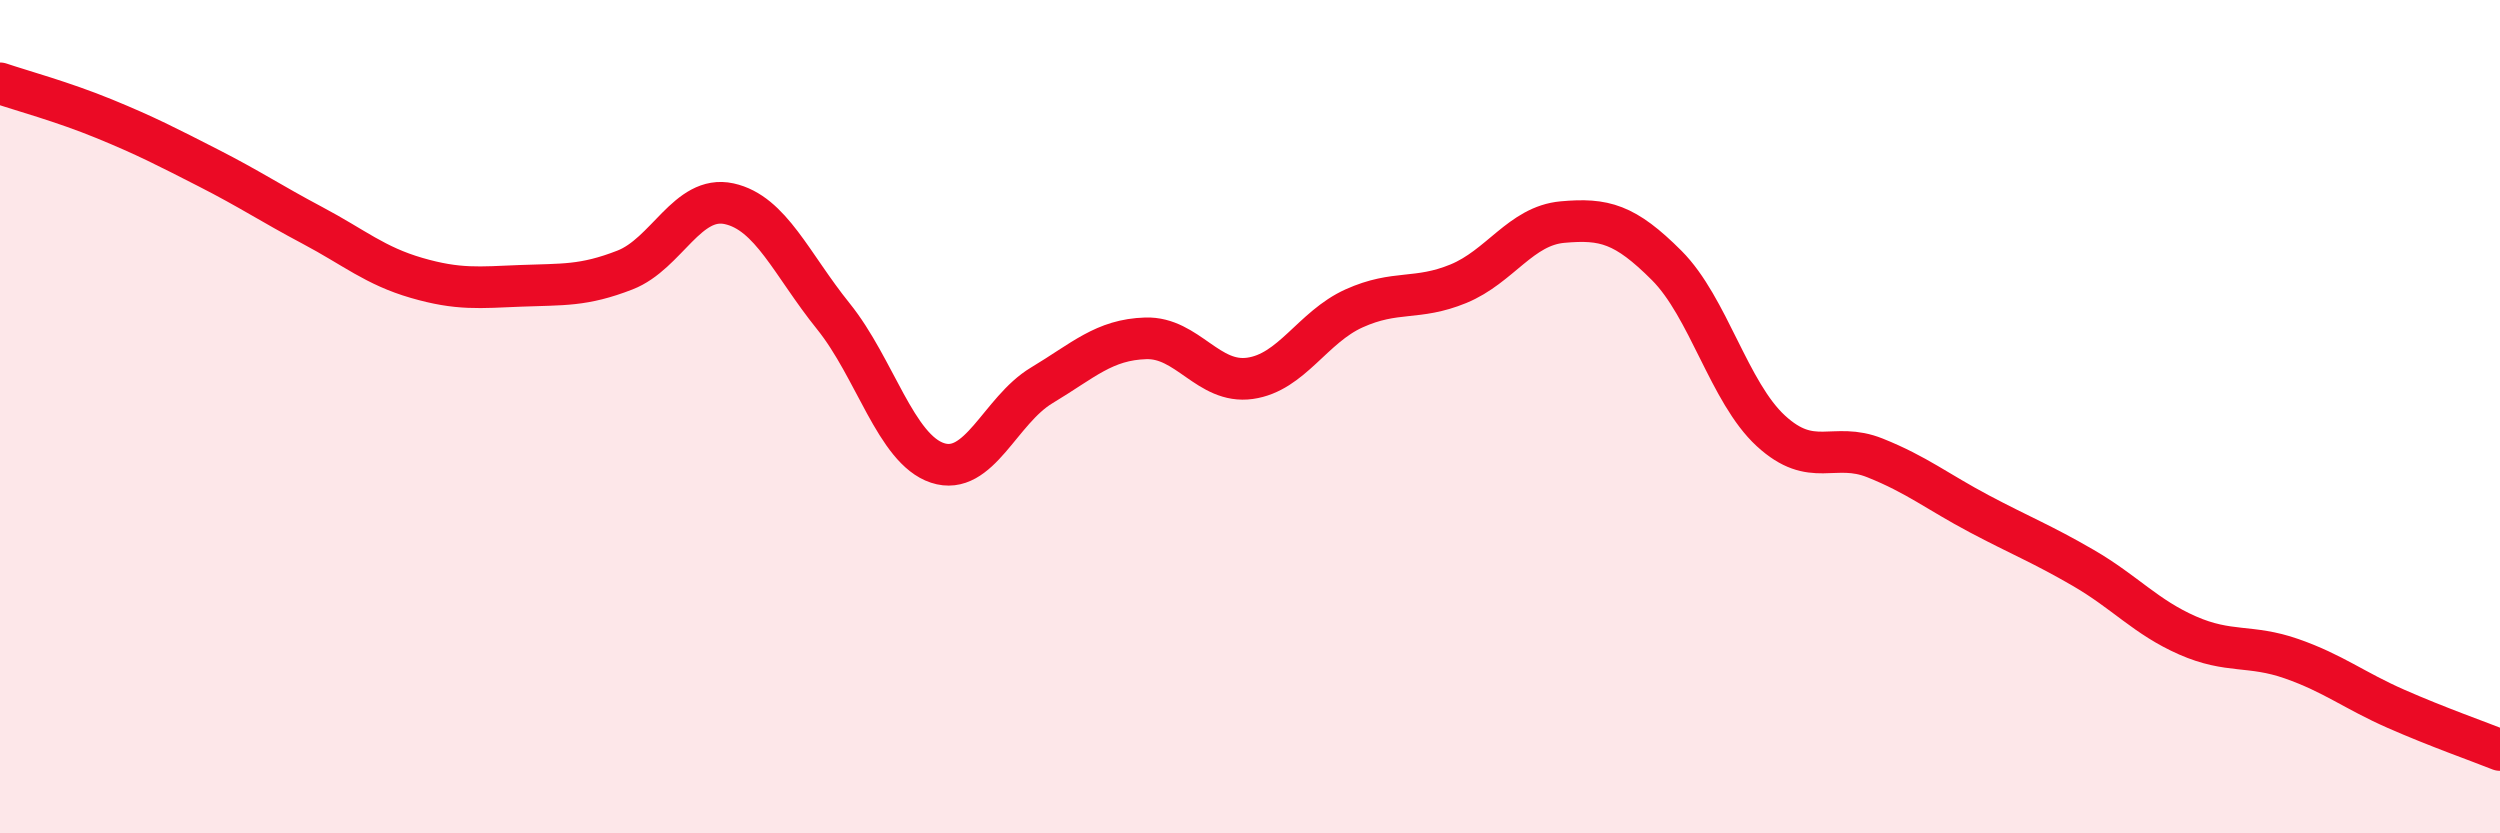
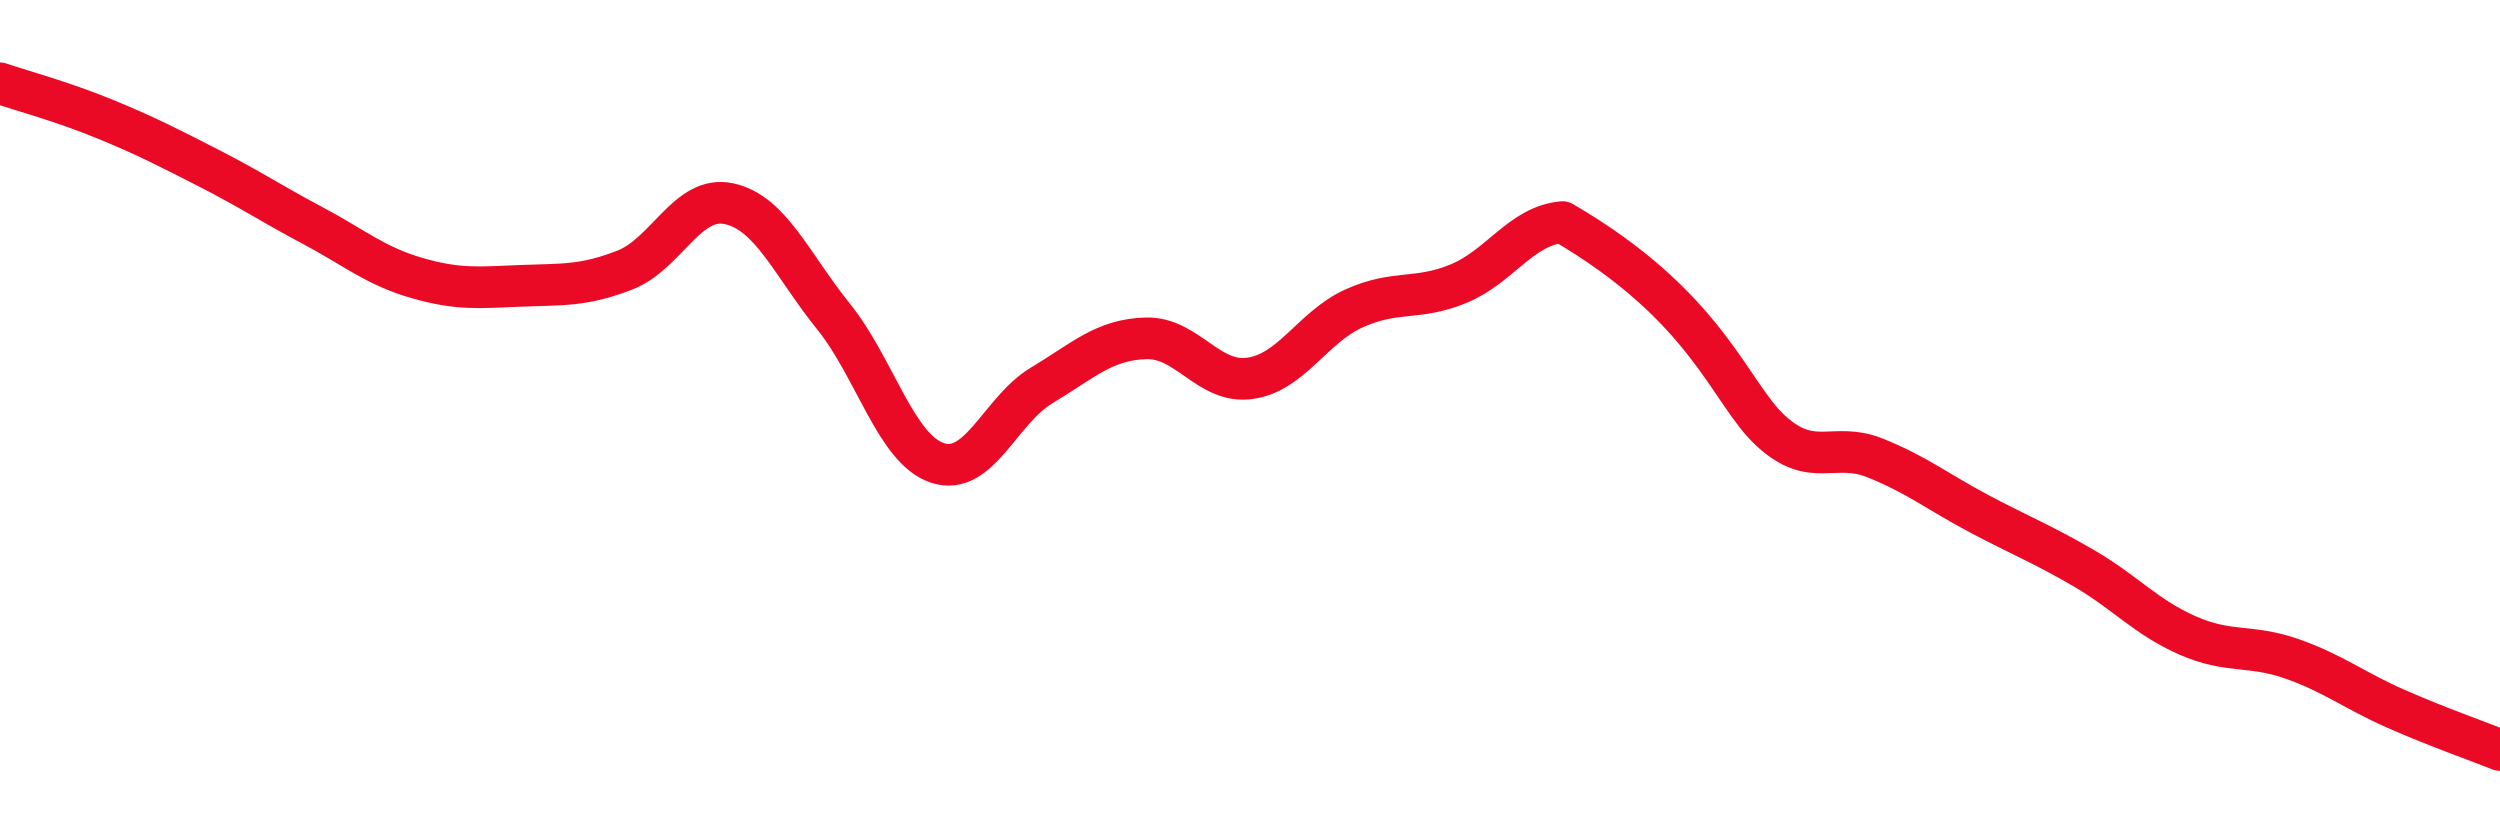
<svg xmlns="http://www.w3.org/2000/svg" width="60" height="20" viewBox="0 0 60 20">
-   <path d="M 0,2 C 0.5,2.17 1.5,2.44 2.5,2.85 C 3.5,3.26 4,3.52 5,4.03 C 6,4.54 6.5,4.88 7.5,5.41 C 8.5,5.94 9,6.38 10,6.67 C 11,6.96 11.5,6.9 12.5,6.86 C 13.5,6.82 14,6.87 15,6.48 C 16,6.09 16.5,4.67 17.5,4.89 C 18.5,5.11 19,6.35 20,7.59 C 21,8.83 21.5,10.78 22.5,11.11 C 23.5,11.44 24,9.85 25,9.25 C 26,8.65 26.5,8.15 27.5,8.12 C 28.5,8.09 29,9.22 30,9.08 C 31,8.94 31.5,7.85 32.5,7.4 C 33.5,6.95 34,7.22 35,6.81 C 36,6.4 36.5,5.42 37.5,5.33 C 38.5,5.24 39,5.37 40,6.37 C 41,7.37 41.5,9.42 42.5,10.34 C 43.5,11.26 44,10.59 45,10.99 C 46,11.39 46.5,11.8 47.5,12.33 C 48.5,12.86 49,13.05 50,13.63 C 51,14.21 51.5,14.81 52.5,15.25 C 53.5,15.69 54,15.46 55,15.81 C 56,16.16 56.5,16.57 57.5,17.01 C 58.5,17.45 59.5,17.8 60,18L60 20L0 20Z" fill="#EB0A25" opacity="0.1" stroke-linecap="round" stroke-linejoin="round" />
-   <path d="M 0,2 C 0.5,2.17 1.5,2.44 2.5,2.85 C 3.5,3.26 4,3.52 5,4.03 C 6,4.54 6.5,4.88 7.5,5.41 C 8.5,5.94 9,6.38 10,6.67 C 11,6.96 11.5,6.9 12.5,6.86 C 13.5,6.82 14,6.87 15,6.48 C 16,6.09 16.5,4.67 17.5,4.89 C 18.5,5.11 19,6.35 20,7.59 C 21,8.83 21.5,10.78 22.5,11.11 C 23.5,11.44 24,9.85 25,9.25 C 26,8.65 26.5,8.15 27.5,8.12 C 28.5,8.09 29,9.22 30,9.08 C 31,8.94 31.5,7.85 32.5,7.4 C 33.5,6.95 34,7.22 35,6.81 C 36,6.4 36.5,5.42 37.5,5.33 C 38.5,5.24 39,5.37 40,6.37 C 41,7.37 41.5,9.42 42.5,10.34 C 43.5,11.26 44,10.59 45,10.99 C 46,11.39 46.5,11.8 47.5,12.33 C 48.5,12.86 49,13.05 50,13.63 C 51,14.21 51.5,14.81 52.5,15.25 C 53.5,15.69 54,15.46 55,15.81 C 56,16.16 56.5,16.57 57.5,17.01 C 58.5,17.45 59.5,17.8 60,18" stroke="#EB0A25" stroke-width="1" fill="none" stroke-linecap="round" stroke-linejoin="round" />
+   <path d="M 0,2 C 0.5,2.17 1.5,2.44 2.5,2.85 C 3.5,3.26 4,3.52 5,4.03 C 6,4.54 6.5,4.88 7.5,5.41 C 8.5,5.94 9,6.38 10,6.67 C 11,6.96 11.5,6.9 12.5,6.86 C 13.5,6.82 14,6.87 15,6.48 C 16,6.09 16.5,4.67 17.5,4.89 C 18.5,5.11 19,6.35 20,7.59 C 21,8.83 21.5,10.78 22.5,11.11 C 23.5,11.44 24,9.85 25,9.25 C 26,8.65 26.5,8.15 27.5,8.12 C 28.5,8.09 29,9.22 30,9.08 C 31,8.94 31.5,7.85 32.5,7.4 C 33.5,6.95 34,7.22 35,6.81 C 36,6.4 36.5,5.42 37.5,5.33 C 41,7.37 41.5,9.42 42.5,10.34 C 43.5,11.26 44,10.59 45,10.99 C 46,11.39 46.5,11.8 47.5,12.33 C 48.5,12.86 49,13.05 50,13.63 C 51,14.21 51.5,14.81 52.5,15.25 C 53.5,15.69 54,15.46 55,15.81 C 56,16.16 56.5,16.57 57.5,17.01 C 58.5,17.45 59.5,17.8 60,18" stroke="#EB0A25" stroke-width="1" fill="none" stroke-linecap="round" stroke-linejoin="round" />
</svg>